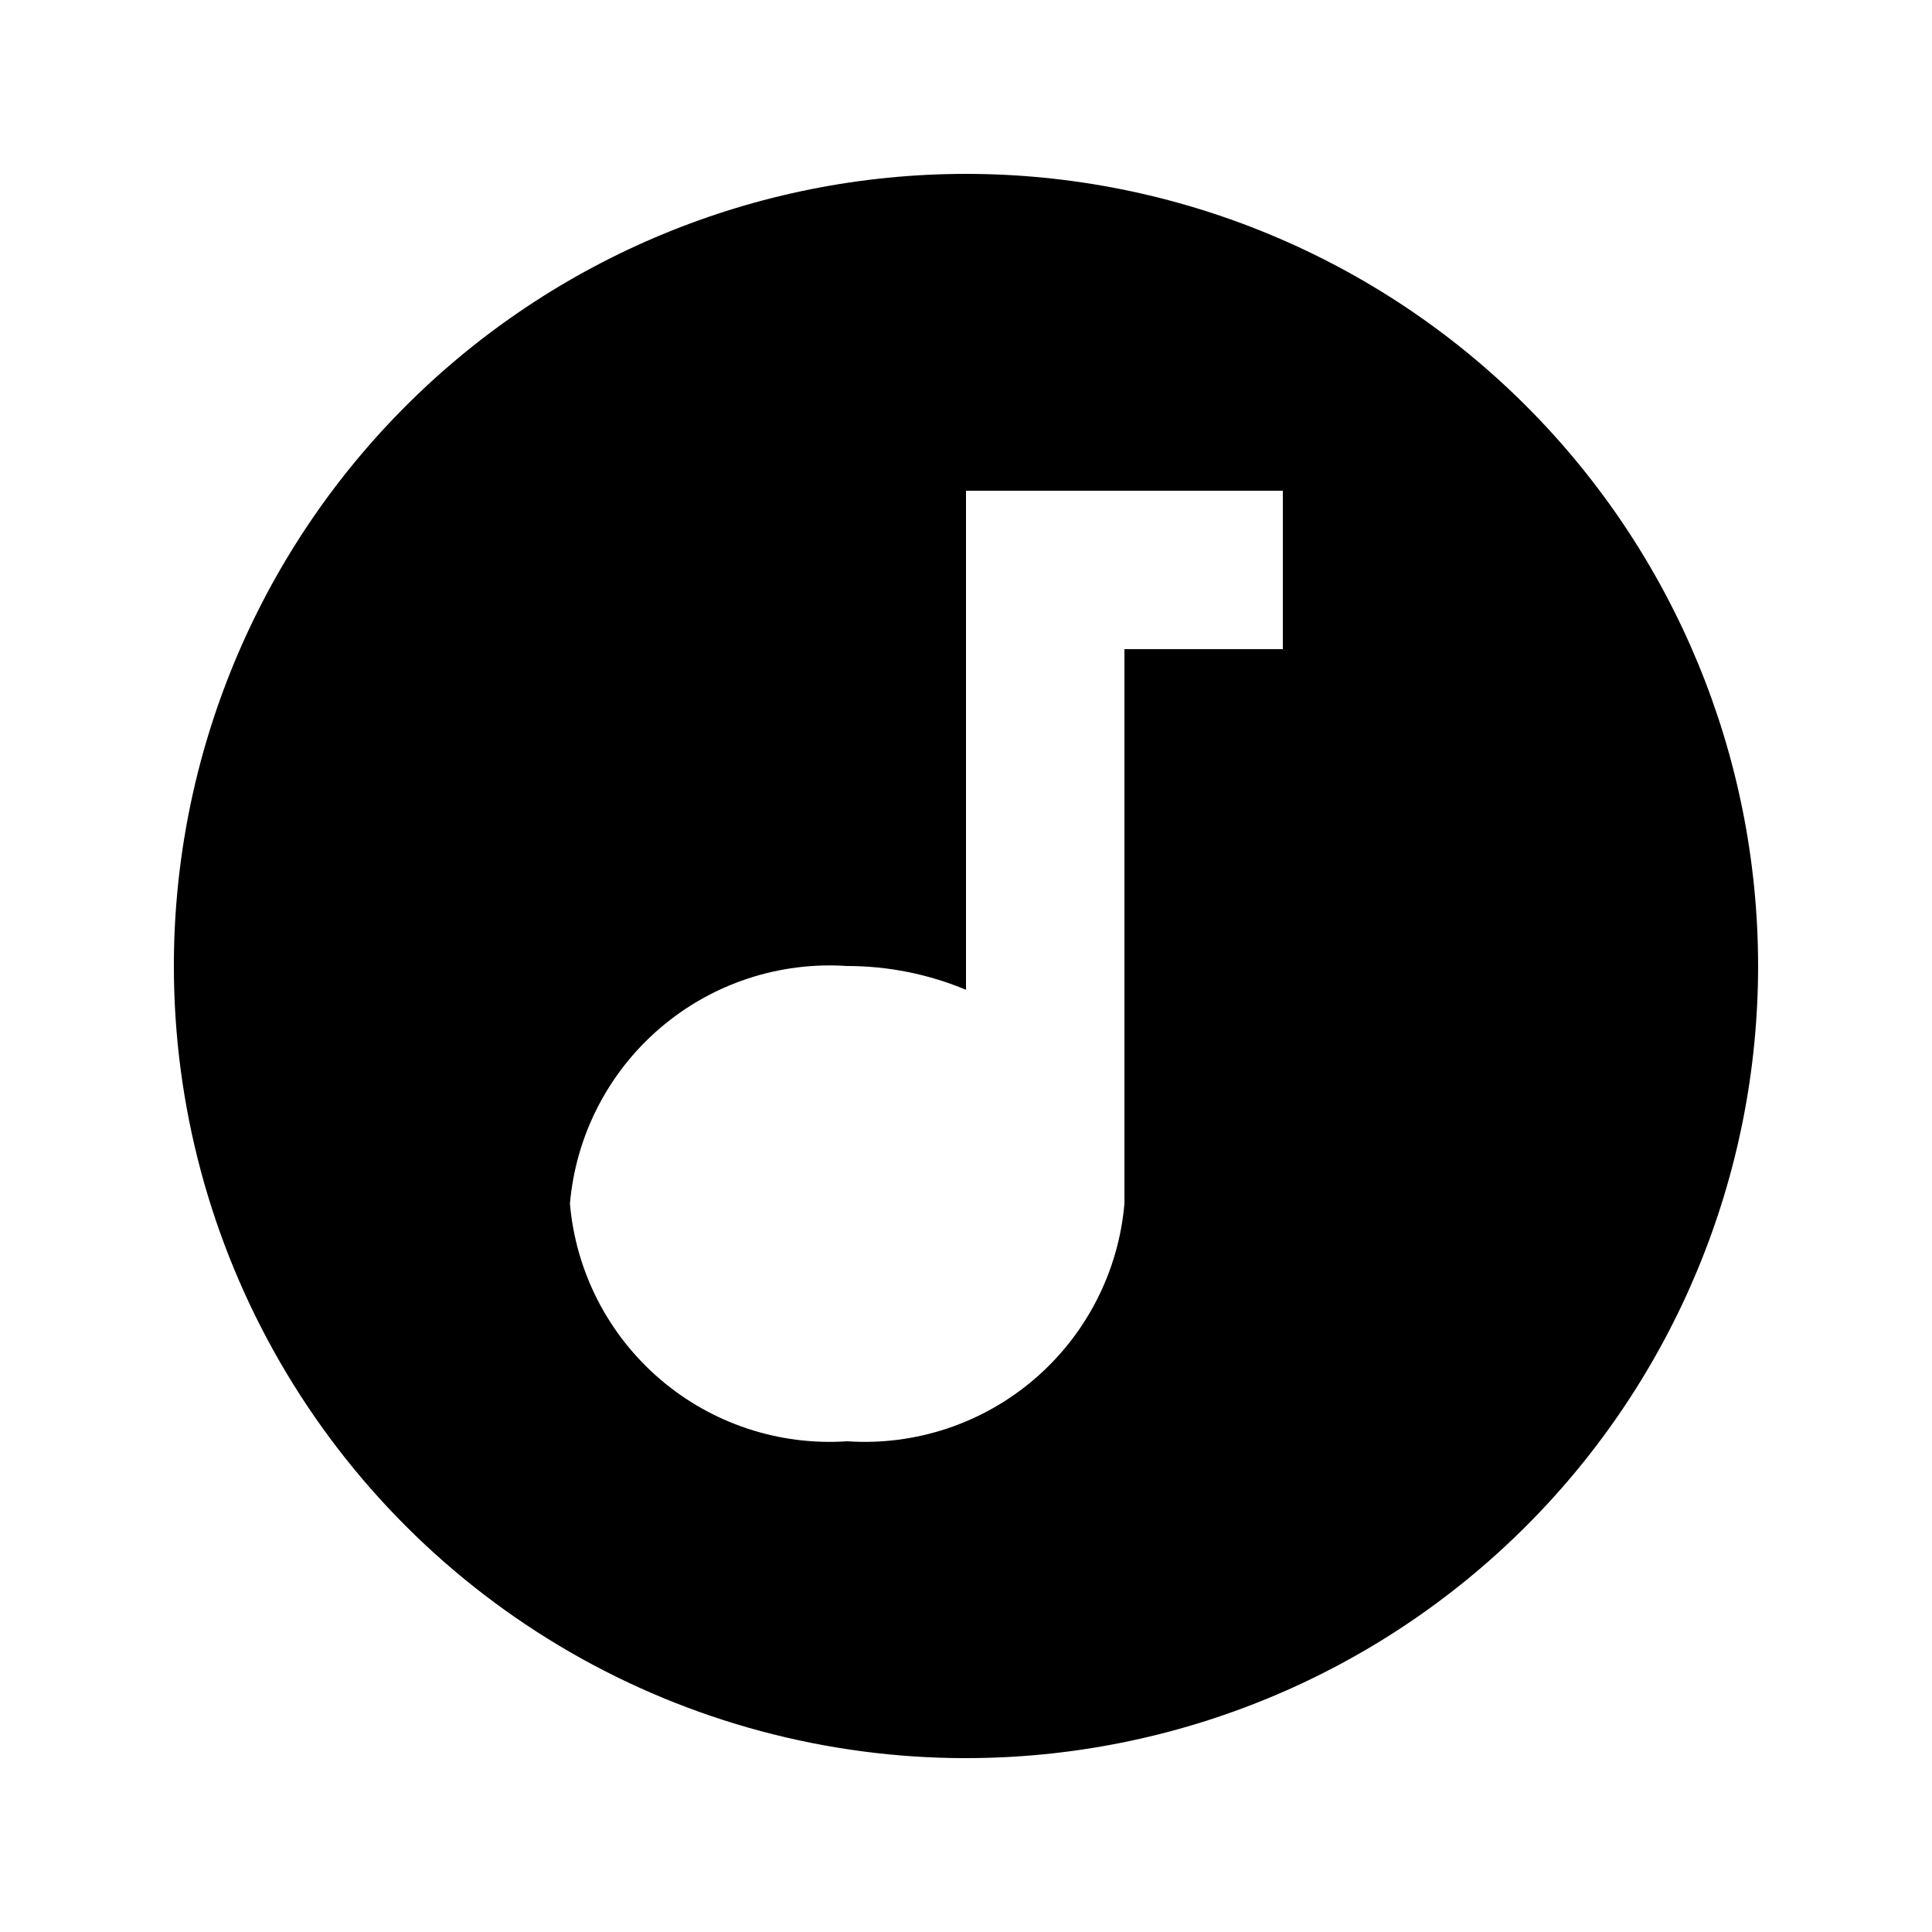
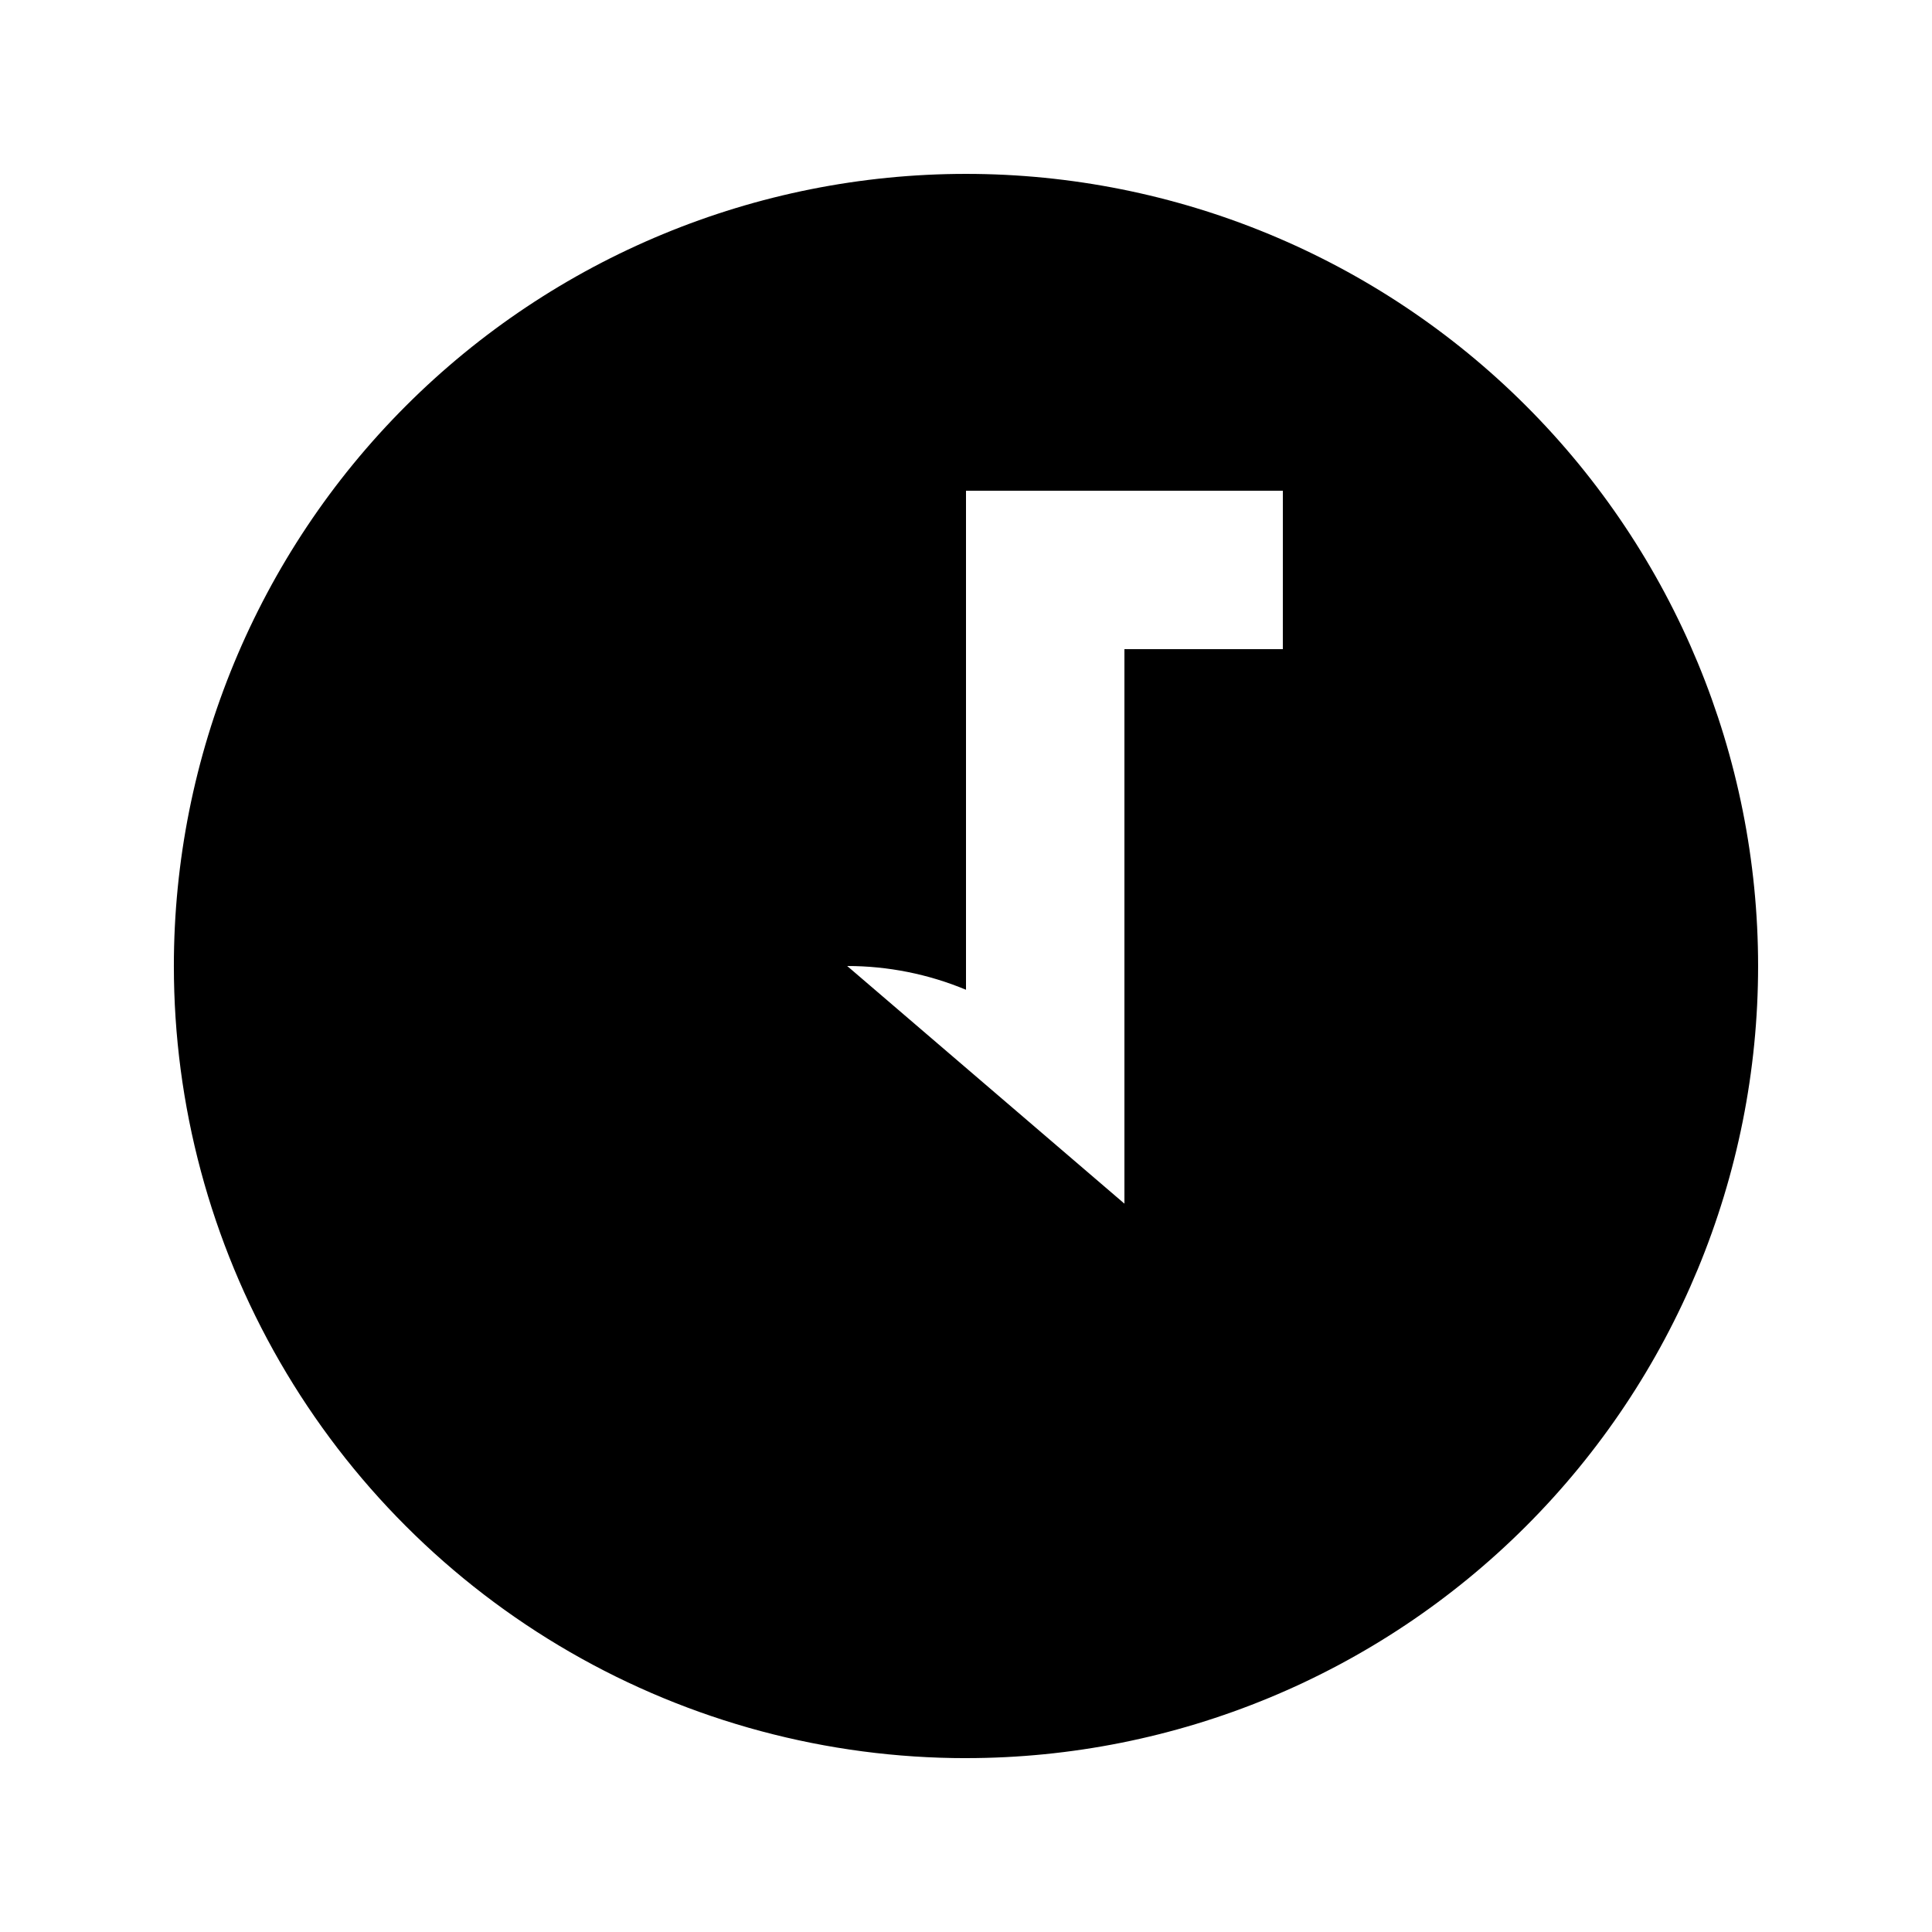
<svg xmlns="http://www.w3.org/2000/svg" fill="#000000" width="800px" height="800px" version="1.1" viewBox="144 144 512 512">
-   <path d="m400 609.92c55.672 0 109.07-22.117 148.43-61.484 39.367-39.367 61.484-92.762 61.484-148.43 0-55.676-22.117-109.07-61.484-148.44-39.367-39.367-92.762-61.484-148.43-61.484-55.676 0-109.07 22.117-148.44 61.484s-61.484 92.762-61.484 148.44c0 36.848 9.699 73.047 28.125 104.96 18.422 31.914 44.922 58.414 76.836 76.84 31.91 18.422 68.109 28.121 104.96 28.121zm-31.488-209.92c10.809 0 21.508 2.141 31.488 6.297v-132.25h83.969l-0.004 41.984h-41.98v146.95c-1.555 18.027-10.125 34.727-23.863 46.504-13.742 11.777-31.555 17.691-49.609 16.469-18.059 1.223-35.871-4.691-49.609-16.469-13.742-11.777-22.309-28.477-23.863-46.504 1.555-18.031 10.121-34.73 23.863-46.508 13.738-11.777 31.551-17.691 49.609-16.469z" />
+   <path d="m400 609.92c55.672 0 109.07-22.117 148.43-61.484 39.367-39.367 61.484-92.762 61.484-148.43 0-55.676-22.117-109.07-61.484-148.44-39.367-39.367-92.762-61.484-148.43-61.484-55.676 0-109.07 22.117-148.44 61.484s-61.484 92.762-61.484 148.44c0 36.848 9.699 73.047 28.125 104.96 18.422 31.914 44.922 58.414 76.836 76.84 31.91 18.422 68.109 28.121 104.96 28.121zm-31.488-209.92c10.809 0 21.508 2.141 31.488 6.297v-132.25h83.969l-0.004 41.984h-41.98v146.95z" />
</svg>